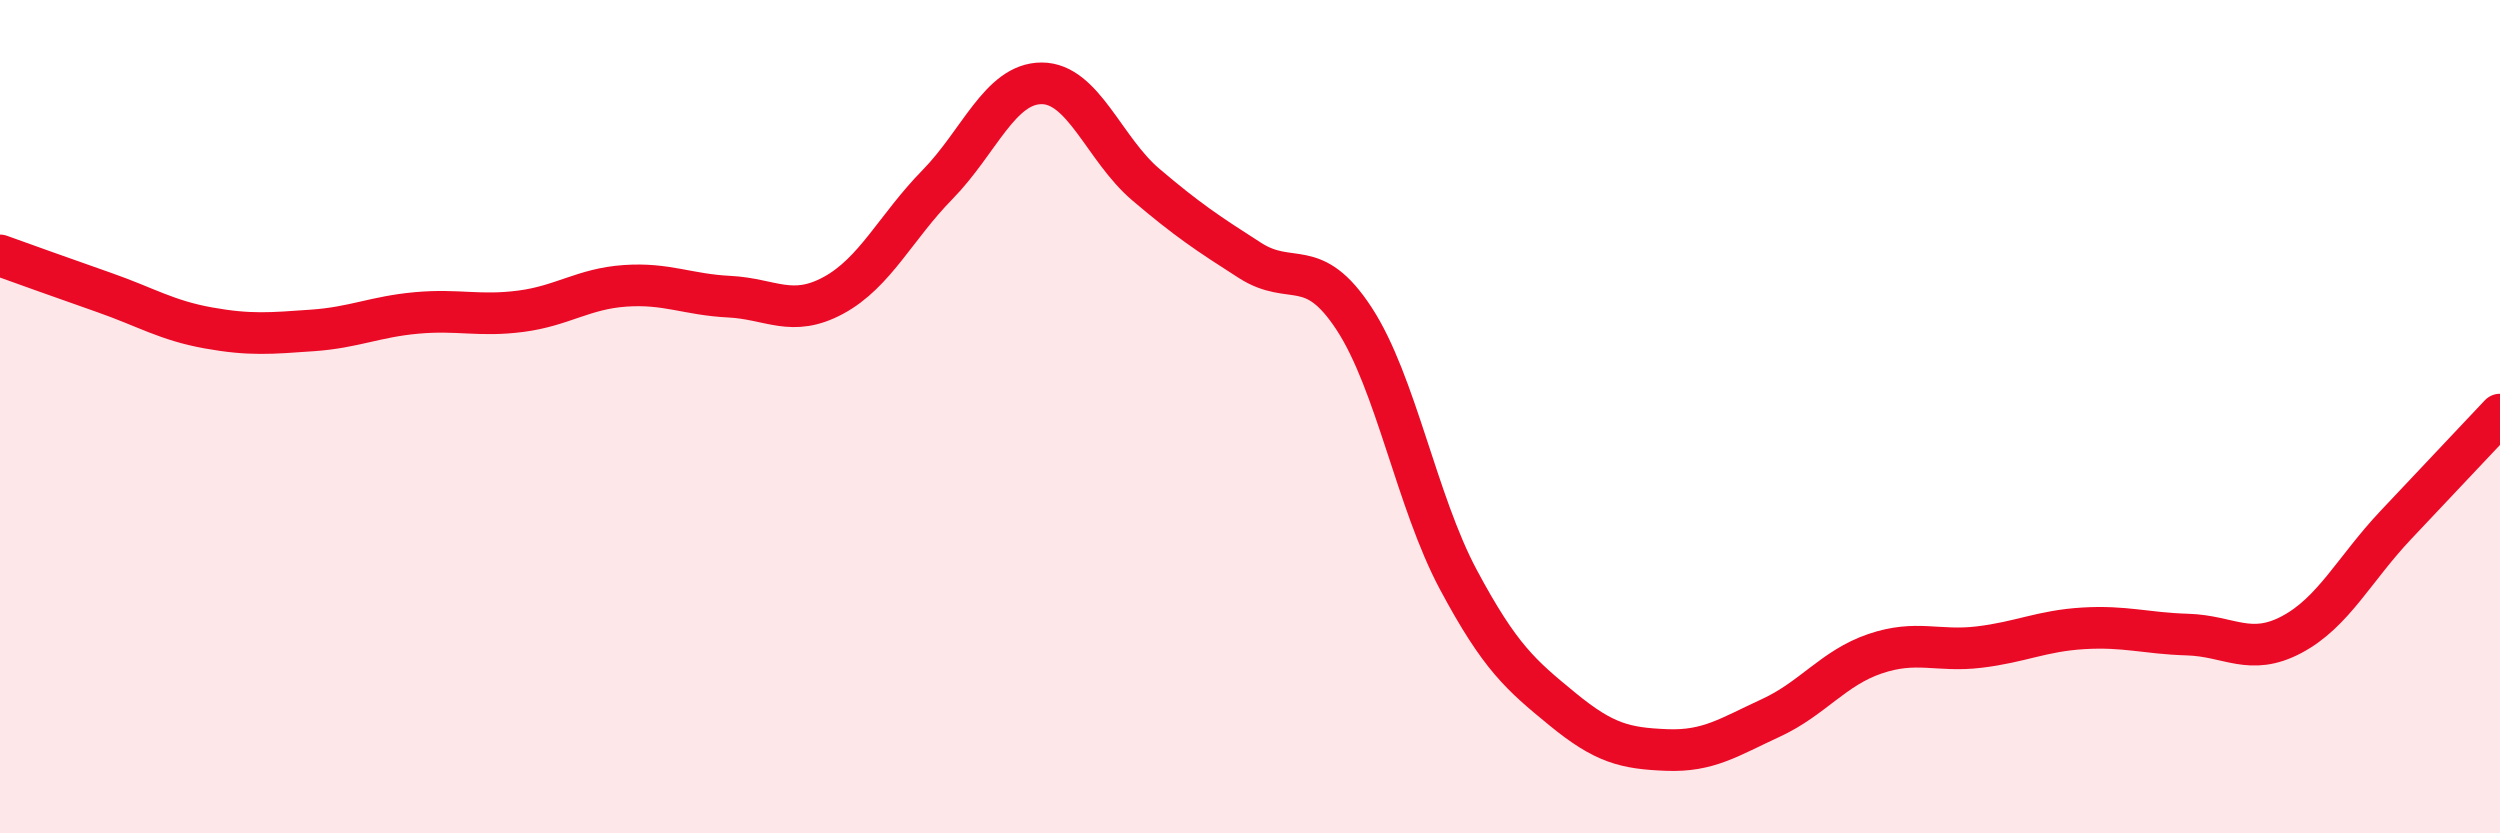
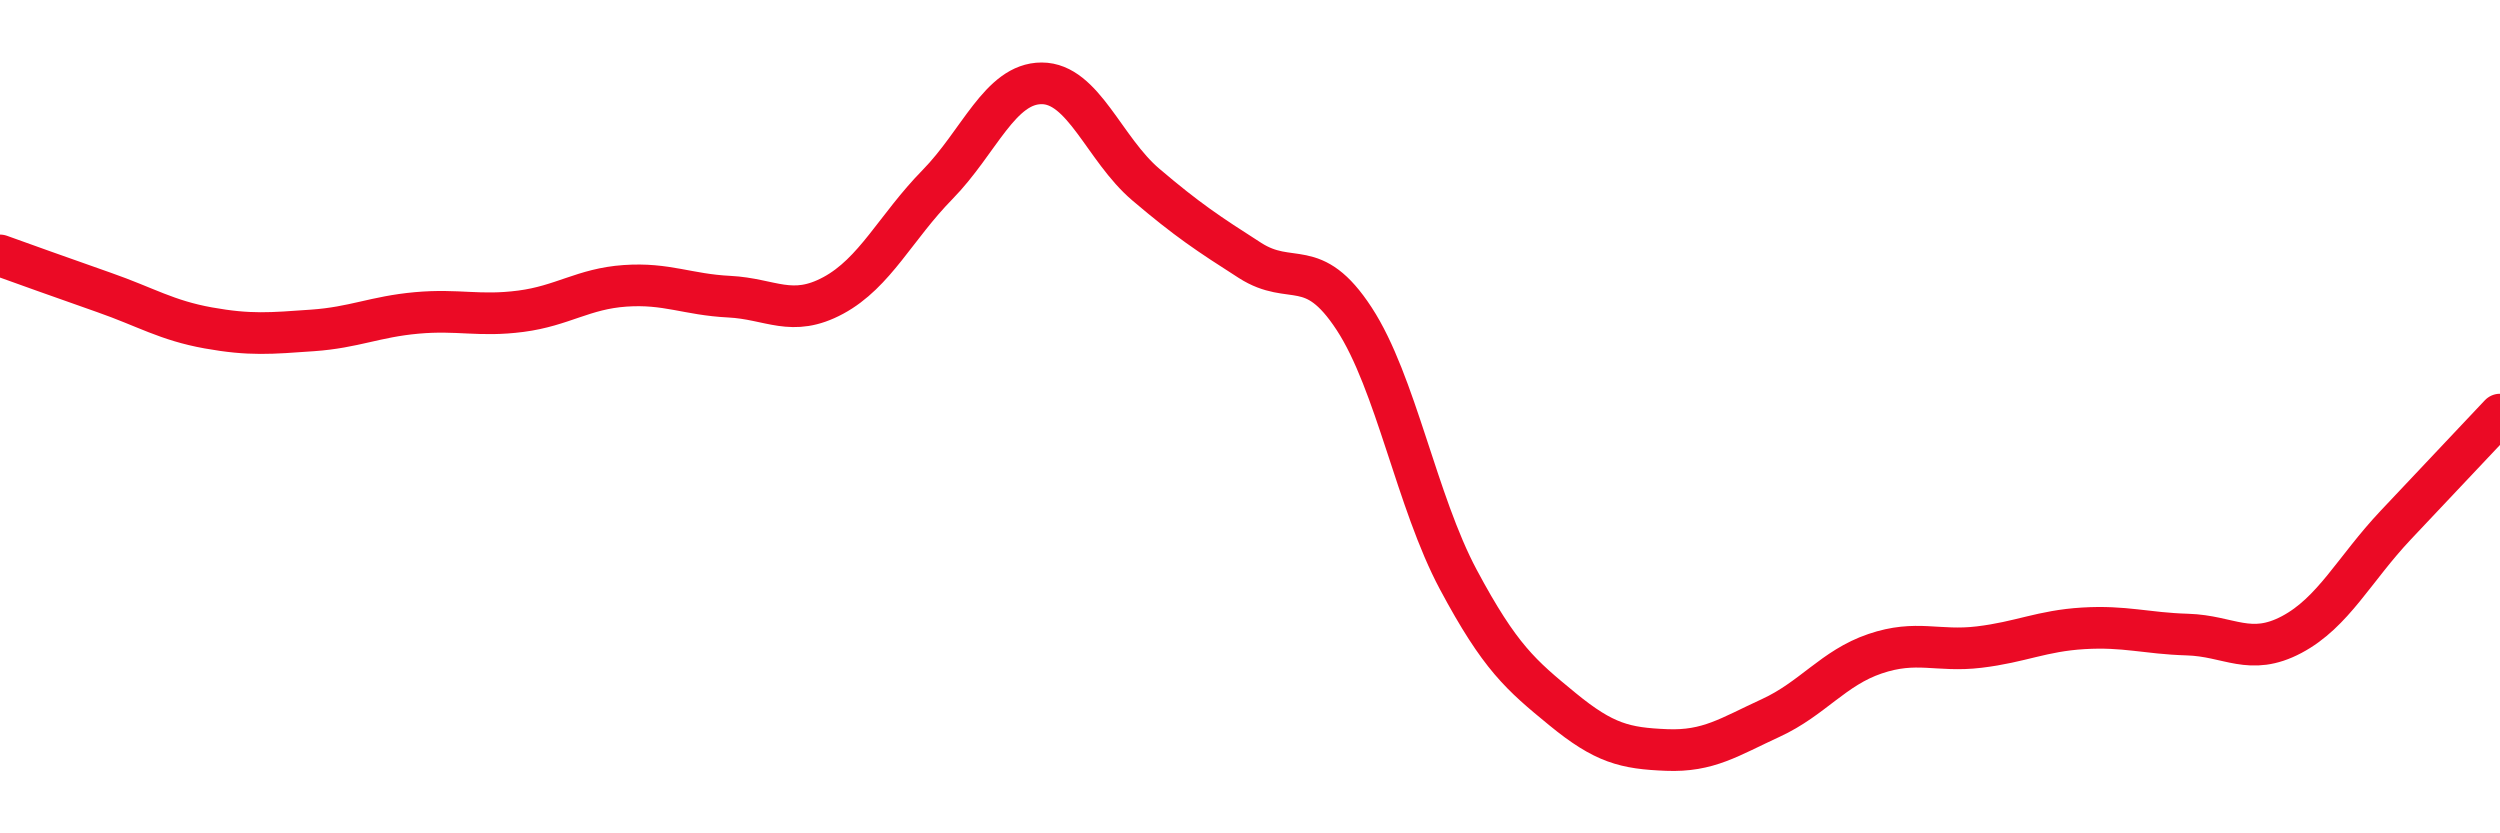
<svg xmlns="http://www.w3.org/2000/svg" width="60" height="20" viewBox="0 0 60 20">
-   <path d="M 0,6.13 C 0.5,6.31 1.5,6.67 2.5,7.02 C 3.5,7.37 4,7.69 5,7.87 C 6,8.05 6.5,8 7.5,7.93 C 8.5,7.86 9,7.6 10,7.51 C 11,7.42 11.5,7.6 12.5,7.47 C 13.5,7.34 14,6.93 15,6.86 C 16,6.79 16.5,7.07 17.5,7.12 C 18.5,7.17 19,7.63 20,7.09 C 21,6.55 21.5,5.45 22.5,4.43 C 23.5,3.41 24,2 25,2 C 26,2 26.5,3.58 27.5,4.43 C 28.5,5.28 29,5.61 30,6.25 C 31,6.89 31.5,6.12 32.5,7.65 C 33.5,9.18 34,12.04 35,13.91 C 36,15.78 36.5,16.2 37.5,17.02 C 38.5,17.84 39,17.96 40,18 C 41,18.04 41.5,17.69 42.5,17.23 C 43.5,16.77 44,16.03 45,15.69 C 46,15.35 46.5,15.65 47.5,15.53 C 48.5,15.41 49,15.14 50,15.08 C 51,15.02 51.5,15.2 52.5,15.23 C 53.5,15.26 54,15.76 55,15.23 C 56,14.7 56.5,13.66 57.5,12.6 C 58.5,11.54 59.5,10.48 60,9.95L60 20L0 20Z" fill="#EB0A25" opacity="0.1" stroke-linecap="round" stroke-linejoin="round" />
  <path d="M 0,6.13 C 0.5,6.31 1.5,6.67 2.5,7.02 C 3.5,7.37 4,7.69 5,7.87 C 6,8.05 6.5,8 7.5,7.93 C 8.5,7.86 9,7.6 10,7.51 C 11,7.42 11.5,7.6 12.5,7.47 C 13.5,7.34 14,6.93 15,6.86 C 16,6.79 16.5,7.07 17.5,7.12 C 18.5,7.17 19,7.63 20,7.09 C 21,6.55 21.5,5.45 22.5,4.43 C 23.5,3.41 24,2 25,2 C 26,2 26.5,3.58 27.5,4.43 C 28.5,5.28 29,5.61 30,6.25 C 31,6.89 31.5,6.12 32.5,7.65 C 33.5,9.18 34,12.04 35,13.91 C 36,15.78 36.5,16.2 37.5,17.02 C 38.5,17.84 39,17.96 40,18 C 41,18.04 41.5,17.69 42.5,17.23 C 43.5,16.77 44,16.03 45,15.69 C 46,15.35 46.5,15.65 47.5,15.53 C 48.5,15.41 49,15.14 50,15.08 C 51,15.02 51.5,15.2 52.5,15.23 C 53.5,15.26 54,15.76 55,15.23 C 56,14.7 56.5,13.66 57.5,12.6 C 58.5,11.54 59.5,10.48 60,9.95" stroke="#EB0A25" stroke-width="1" fill="none" stroke-linecap="round" stroke-linejoin="round" />
</svg>